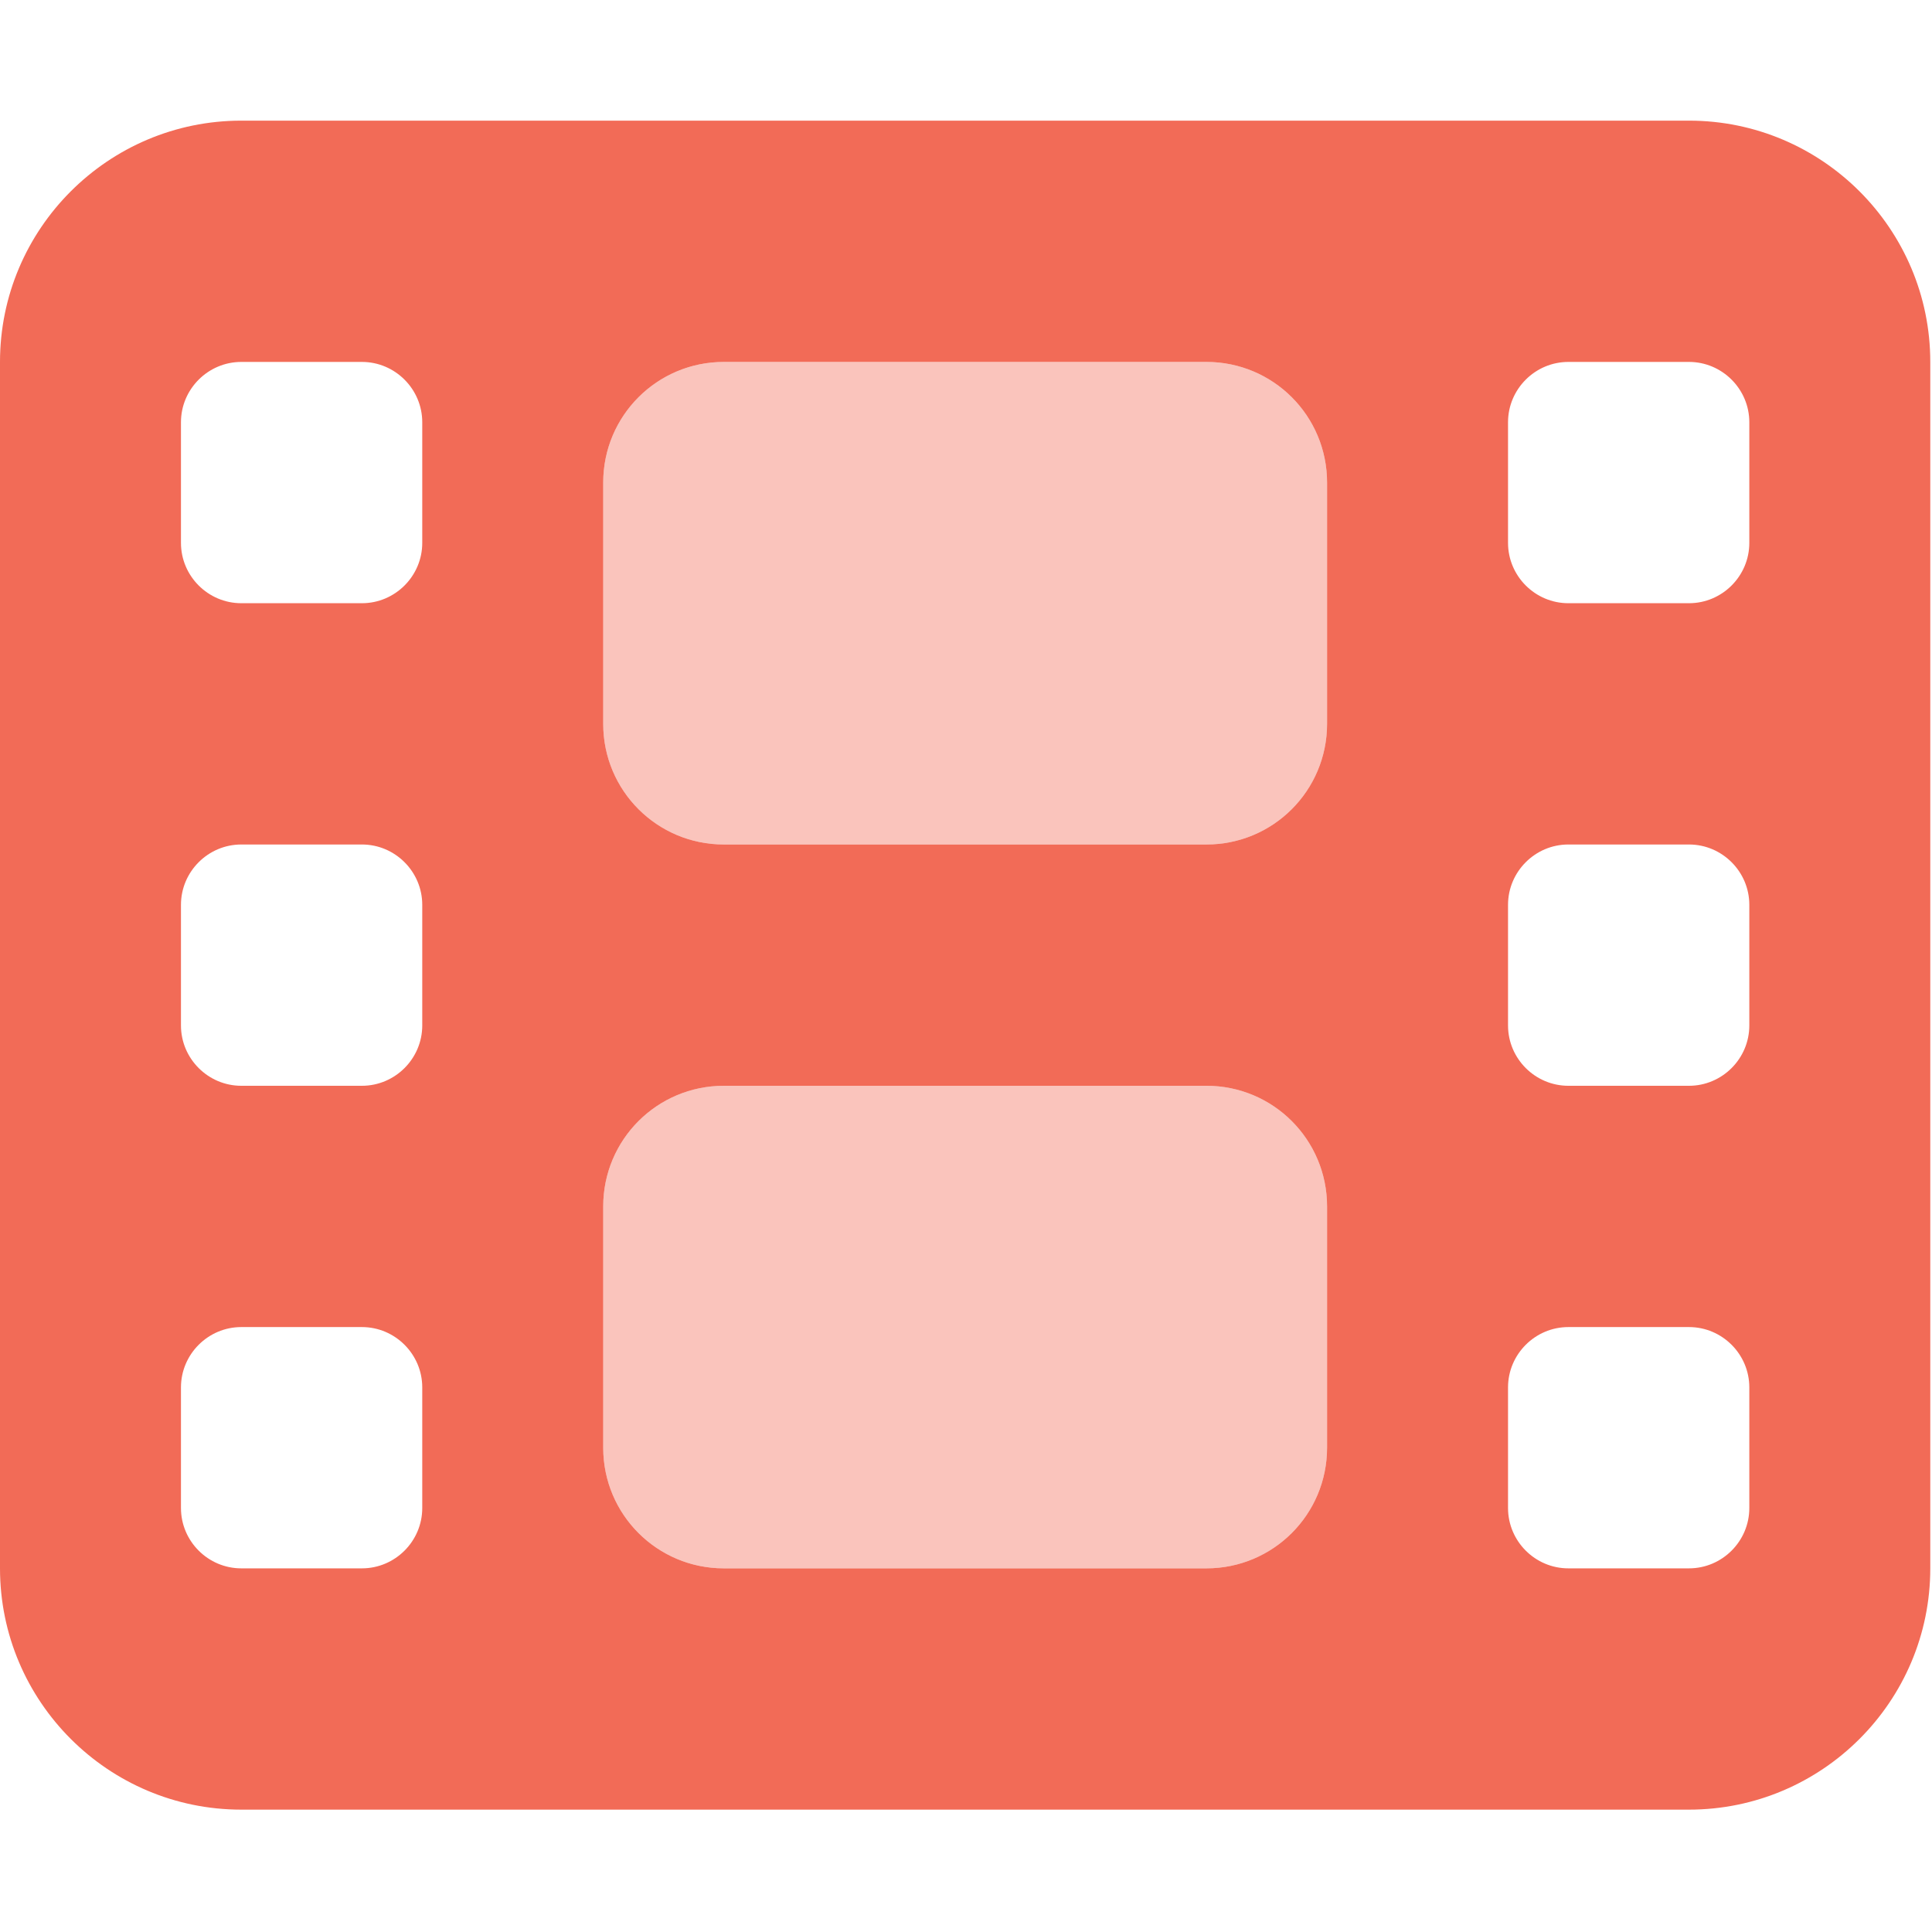
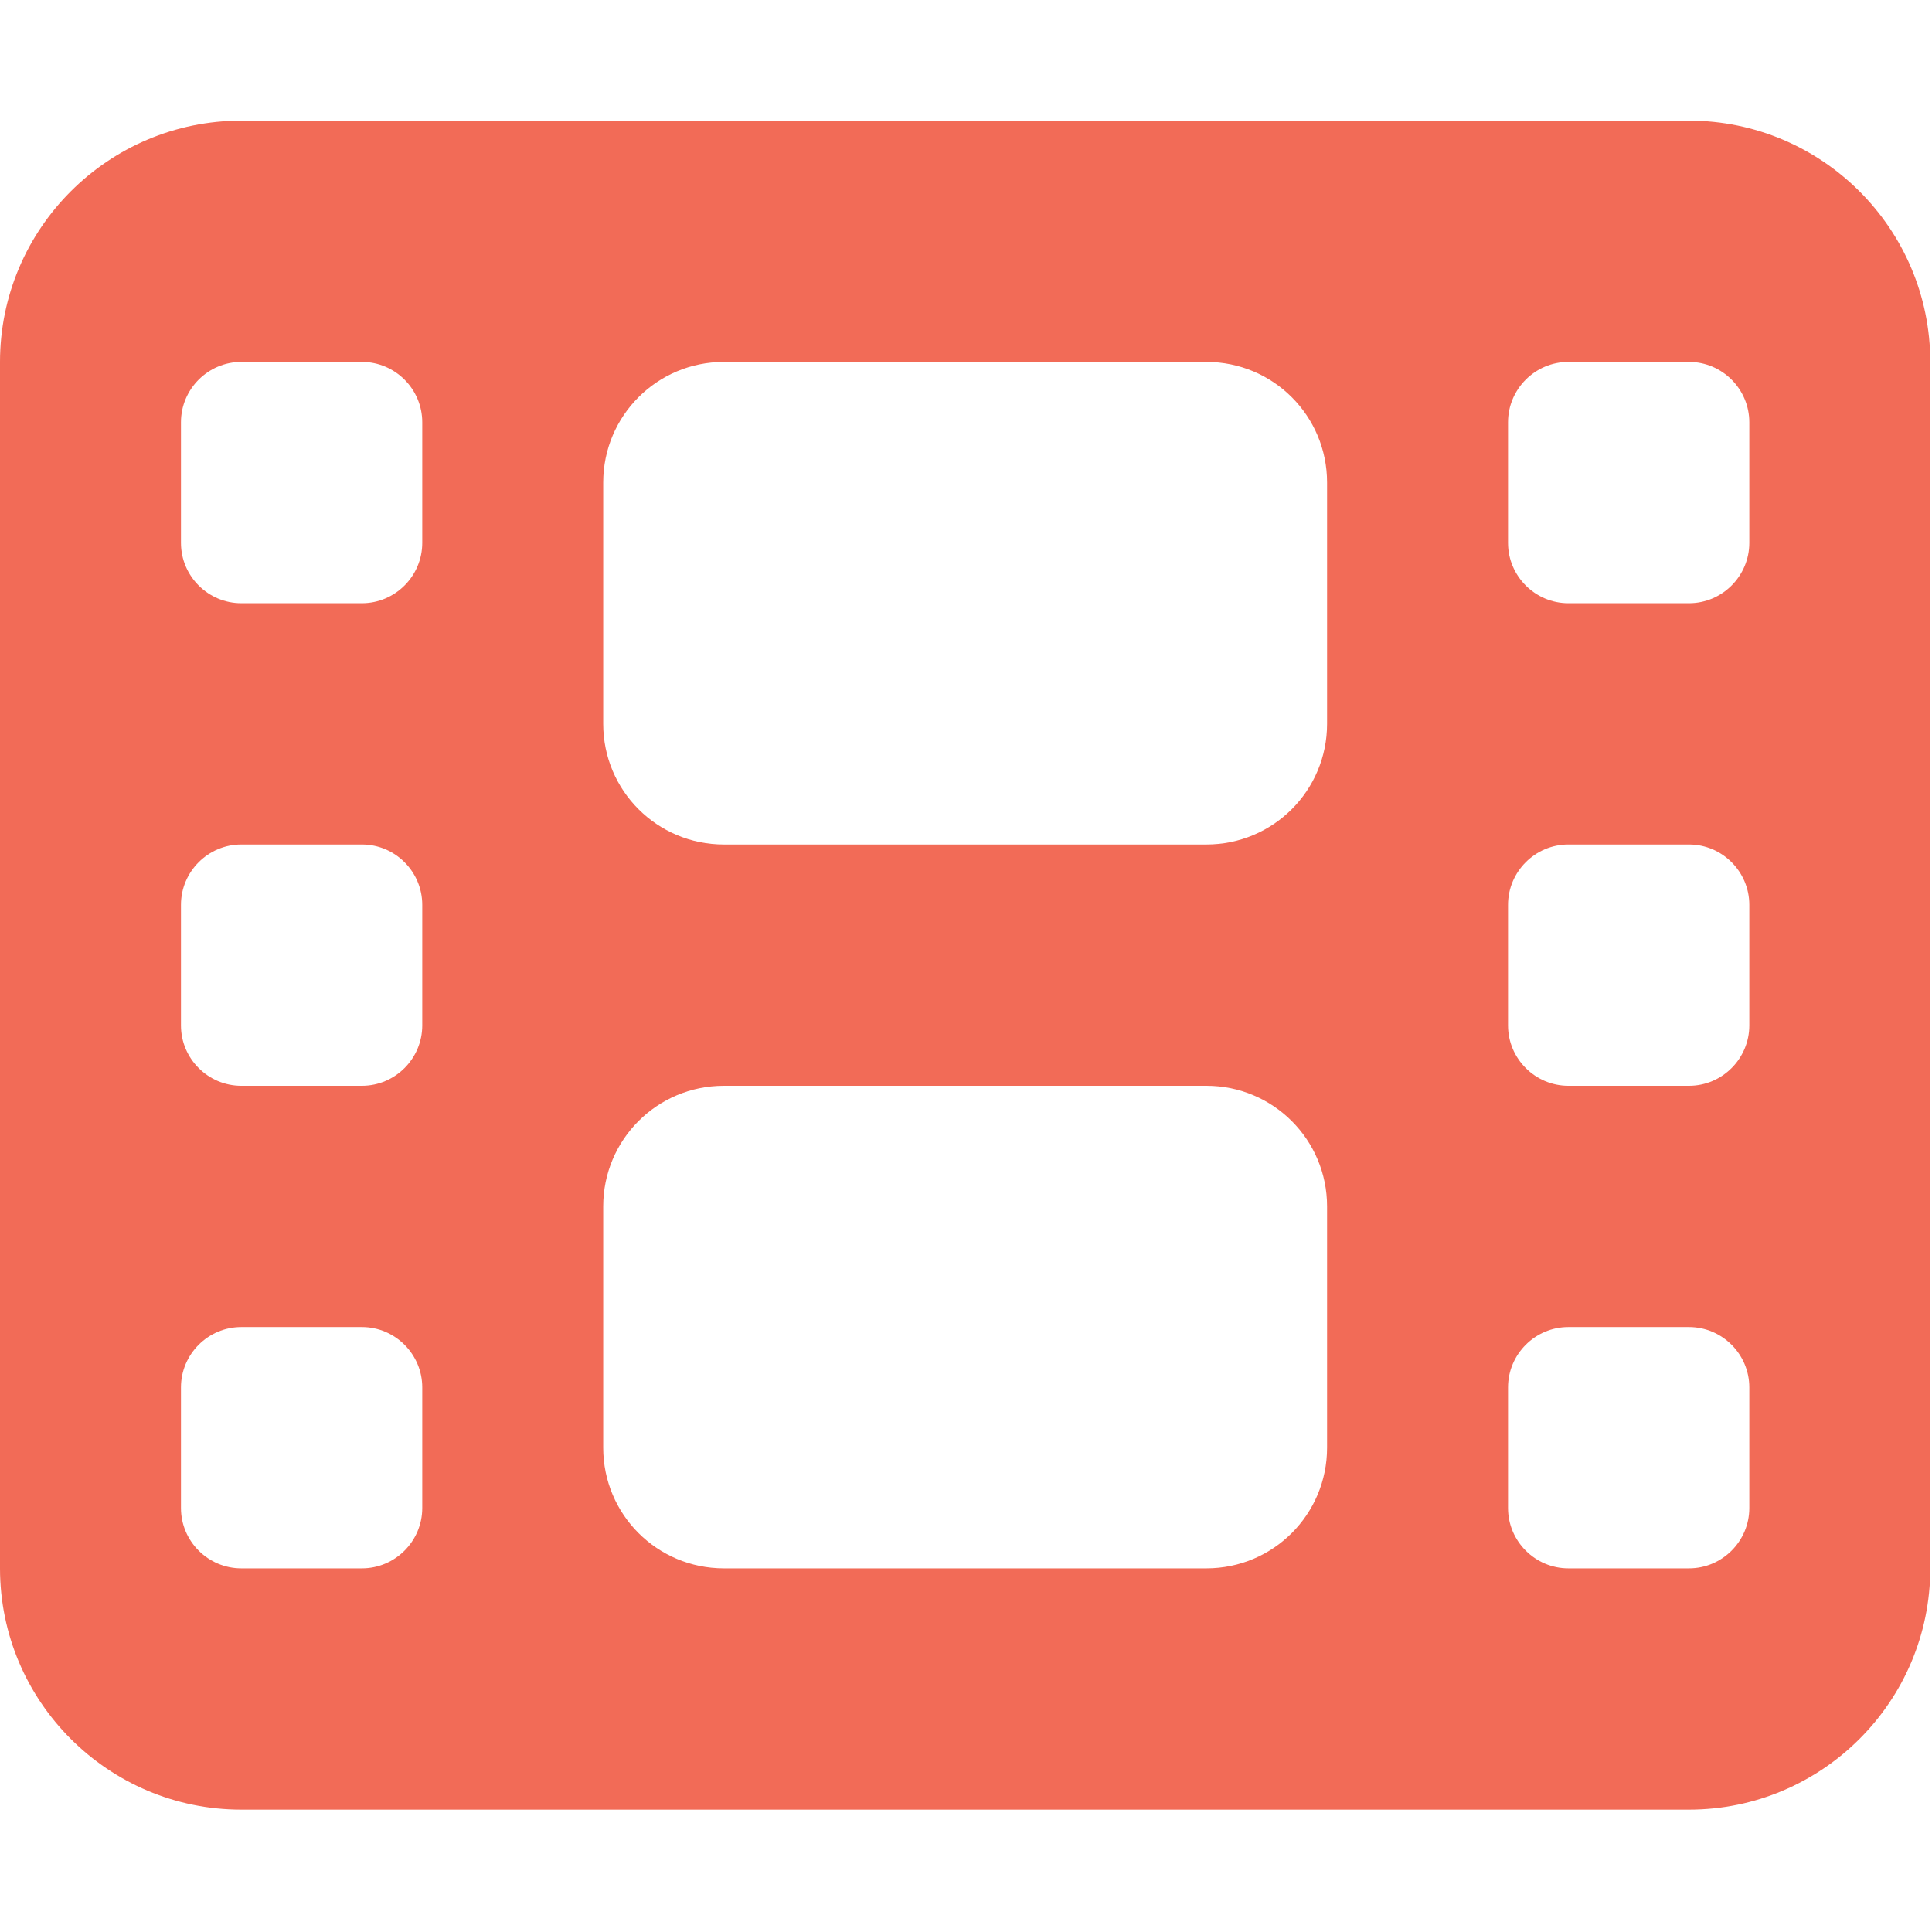
<svg xmlns="http://www.w3.org/2000/svg" version="1.0" preserveAspectRatio="xMidYMid meet" height="750" viewBox="0 0 562.5 562.5" zoomAndPan="magnify" width="750">
  <defs>
    <filter id="dfcedbf351" height="100%" width="100%" y="0%" x="0%">
      <feColorMatrix color-interpolation-filters="sRGB" values="0 0 0 0 1 0 0 0 0 1 0 0 0 0 1 0 0 0 1 0" />
    </filter>
    <mask id="32bf2a6711">
      <g filter="url(#dfcedbf351)">
-         <rect fill-opacity="0.4" height="675" y="-56.25" fill="#000000" width="675" x="-56.25" />
-       </g>
+         </g>
    </mask>
    <clipPath id="d9936f3a1a">
      <path clip-rule="nonzero" d="M 0.523 0.266 L 211.535 0.266 L 211.535 351.793 L 0.523 351.793 Z M 0.523 0.266" />
    </clipPath>
    <clipPath id="f0db0c154e">
-       <rect height="352" y="0" width="212" x="0" />
-     </clipPath>
+       </clipPath>
  </defs>
  <g mask="url(#32bf2a6711)">
    <g transform="matrix(1, 0, 0, 1, 175, 105)">
      <g clip-path="url(#f0db0c154e)">
        <g clip-path="url(#d9936f3a1a)">
-           <path fill-rule="nonzero" fill-opacity="1" d="M 0.625 35.5 L 0.625 105.75 C 0.625 125.18 16.32 140.875 35.75 140.875 L 176.25 140.875 C 195.68 140.875 211.375 125.18 211.375 105.75 L 211.375 35.5 C 211.375 16.07 195.68 0.375 176.25 0.375 L 35.75 0.375 C 16.32 0.375 0.625 16.07 0.625 35.5 Z M 0.625 246.25 L 0.625 316.5 C 0.625 335.93 16.32 351.625 35.75 351.625 L 176.25 351.625 C 195.68 351.625 211.375 335.93 211.375 316.5 L 211.375 246.25 C 211.375 226.82 195.68 211.125 176.25 211.125 L 35.75 211.125 C 16.32 211.125 0.625 226.82 0.625 246.25 Z M 0.625 246.25" fill="#f26b57" />
+           <path fill-rule="nonzero" fill-opacity="1" d="M 0.625 35.5 L 0.625 105.75 C 0.625 125.18 16.32 140.875 35.75 140.875 L 176.25 140.875 C 195.68 140.875 211.375 125.18 211.375 105.75 L 211.375 35.5 C 211.375 16.07 195.68 0.375 176.25 0.375 L 35.75 0.375 C 16.32 0.375 0.625 16.07 0.625 35.5 Z M 0.625 246.25 L 0.625 316.5 C 0.625 335.93 16.32 351.625 35.75 351.625 L 176.25 351.625 C 195.68 351.625 211.375 335.93 211.375 316.5 C 211.375 226.82 195.68 211.125 176.25 211.125 L 35.75 211.125 C 16.32 211.125 0.625 226.82 0.625 246.25 Z M 0.625 246.25" fill="#f26b57" />
        </g>
      </g>
    </g>
  </g>
  <path fill-rule="nonzero" fill-opacity="1" d="M 0 105.375 C 0 66.629 31.504 35.125 70.25 35.125 L 491.75 35.125 C 530.496 35.125 562 66.629 562 105.375 L 562 456.625 C 562 495.371 530.496 526.875 491.75 526.875 L 70.25 526.875 C 31.504 526.875 0 495.371 0 456.625 Z M 52.688 403.938 L 52.688 439.062 C 52.688 448.723 60.59 456.625 70.25 456.625 L 105.375 456.625 C 115.035 456.625 122.938 448.723 122.938 439.062 L 122.938 403.938 C 122.938 394.277 115.035 386.375 105.375 386.375 L 70.25 386.375 C 60.59 386.375 52.688 394.277 52.688 403.938 Z M 456.625 386.375 C 446.965 386.375 439.062 394.277 439.062 403.938 L 439.062 439.062 C 439.062 448.723 446.965 456.625 456.625 456.625 L 491.75 456.625 C 501.41 456.625 509.312 448.723 509.312 439.062 L 509.312 403.938 C 509.312 394.277 501.41 386.375 491.75 386.375 Z M 52.688 263.438 L 52.688 298.562 C 52.688 308.223 60.59 316.125 70.25 316.125 L 105.375 316.125 C 115.035 316.125 122.938 308.223 122.938 298.562 L 122.938 263.438 C 122.938 253.777 115.035 245.875 105.375 245.875 L 70.25 245.875 C 60.59 245.875 52.688 253.777 52.688 263.438 Z M 456.625 245.875 C 446.965 245.875 439.062 253.777 439.062 263.438 L 439.062 298.562 C 439.062 308.223 446.965 316.125 456.625 316.125 L 491.75 316.125 C 501.41 316.125 509.312 308.223 509.312 298.562 L 509.312 263.438 C 509.312 253.777 501.41 245.875 491.75 245.875 Z M 52.688 122.938 L 52.688 158.062 C 52.688 167.723 60.59 175.625 70.25 175.625 L 105.375 175.625 C 115.035 175.625 122.938 167.723 122.938 158.062 L 122.938 122.938 C 122.938 113.277 115.035 105.375 105.375 105.375 L 70.25 105.375 C 60.59 105.375 52.688 113.277 52.688 122.938 Z M 456.625 105.375 C 446.965 105.375 439.062 113.277 439.062 122.938 L 439.062 158.062 C 439.062 167.723 446.965 175.625 456.625 175.625 L 491.75 175.625 C 501.41 175.625 509.312 167.723 509.312 158.062 L 509.312 122.938 C 509.312 113.277 501.41 105.375 491.75 105.375 Z M 175.625 140.5 L 175.625 210.75 C 175.625 230.18 191.32 245.875 210.75 245.875 L 351.25 245.875 C 370.68 245.875 386.375 230.18 386.375 210.75 L 386.375 140.5 C 386.375 121.07 370.68 105.375 351.25 105.375 L 210.75 105.375 C 191.32 105.375 175.625 121.07 175.625 140.5 Z M 210.75 316.125 C 191.32 316.125 175.625 331.82 175.625 351.25 L 175.625 421.5 C 175.625 440.93 191.32 456.625 210.75 456.625 L 351.25 456.625 C 370.68 456.625 386.375 440.93 386.375 421.5 L 386.375 351.25 C 386.375 331.82 370.68 316.125 351.25 316.125 Z M 210.75 316.125" fill="#f26b57" />
</svg>